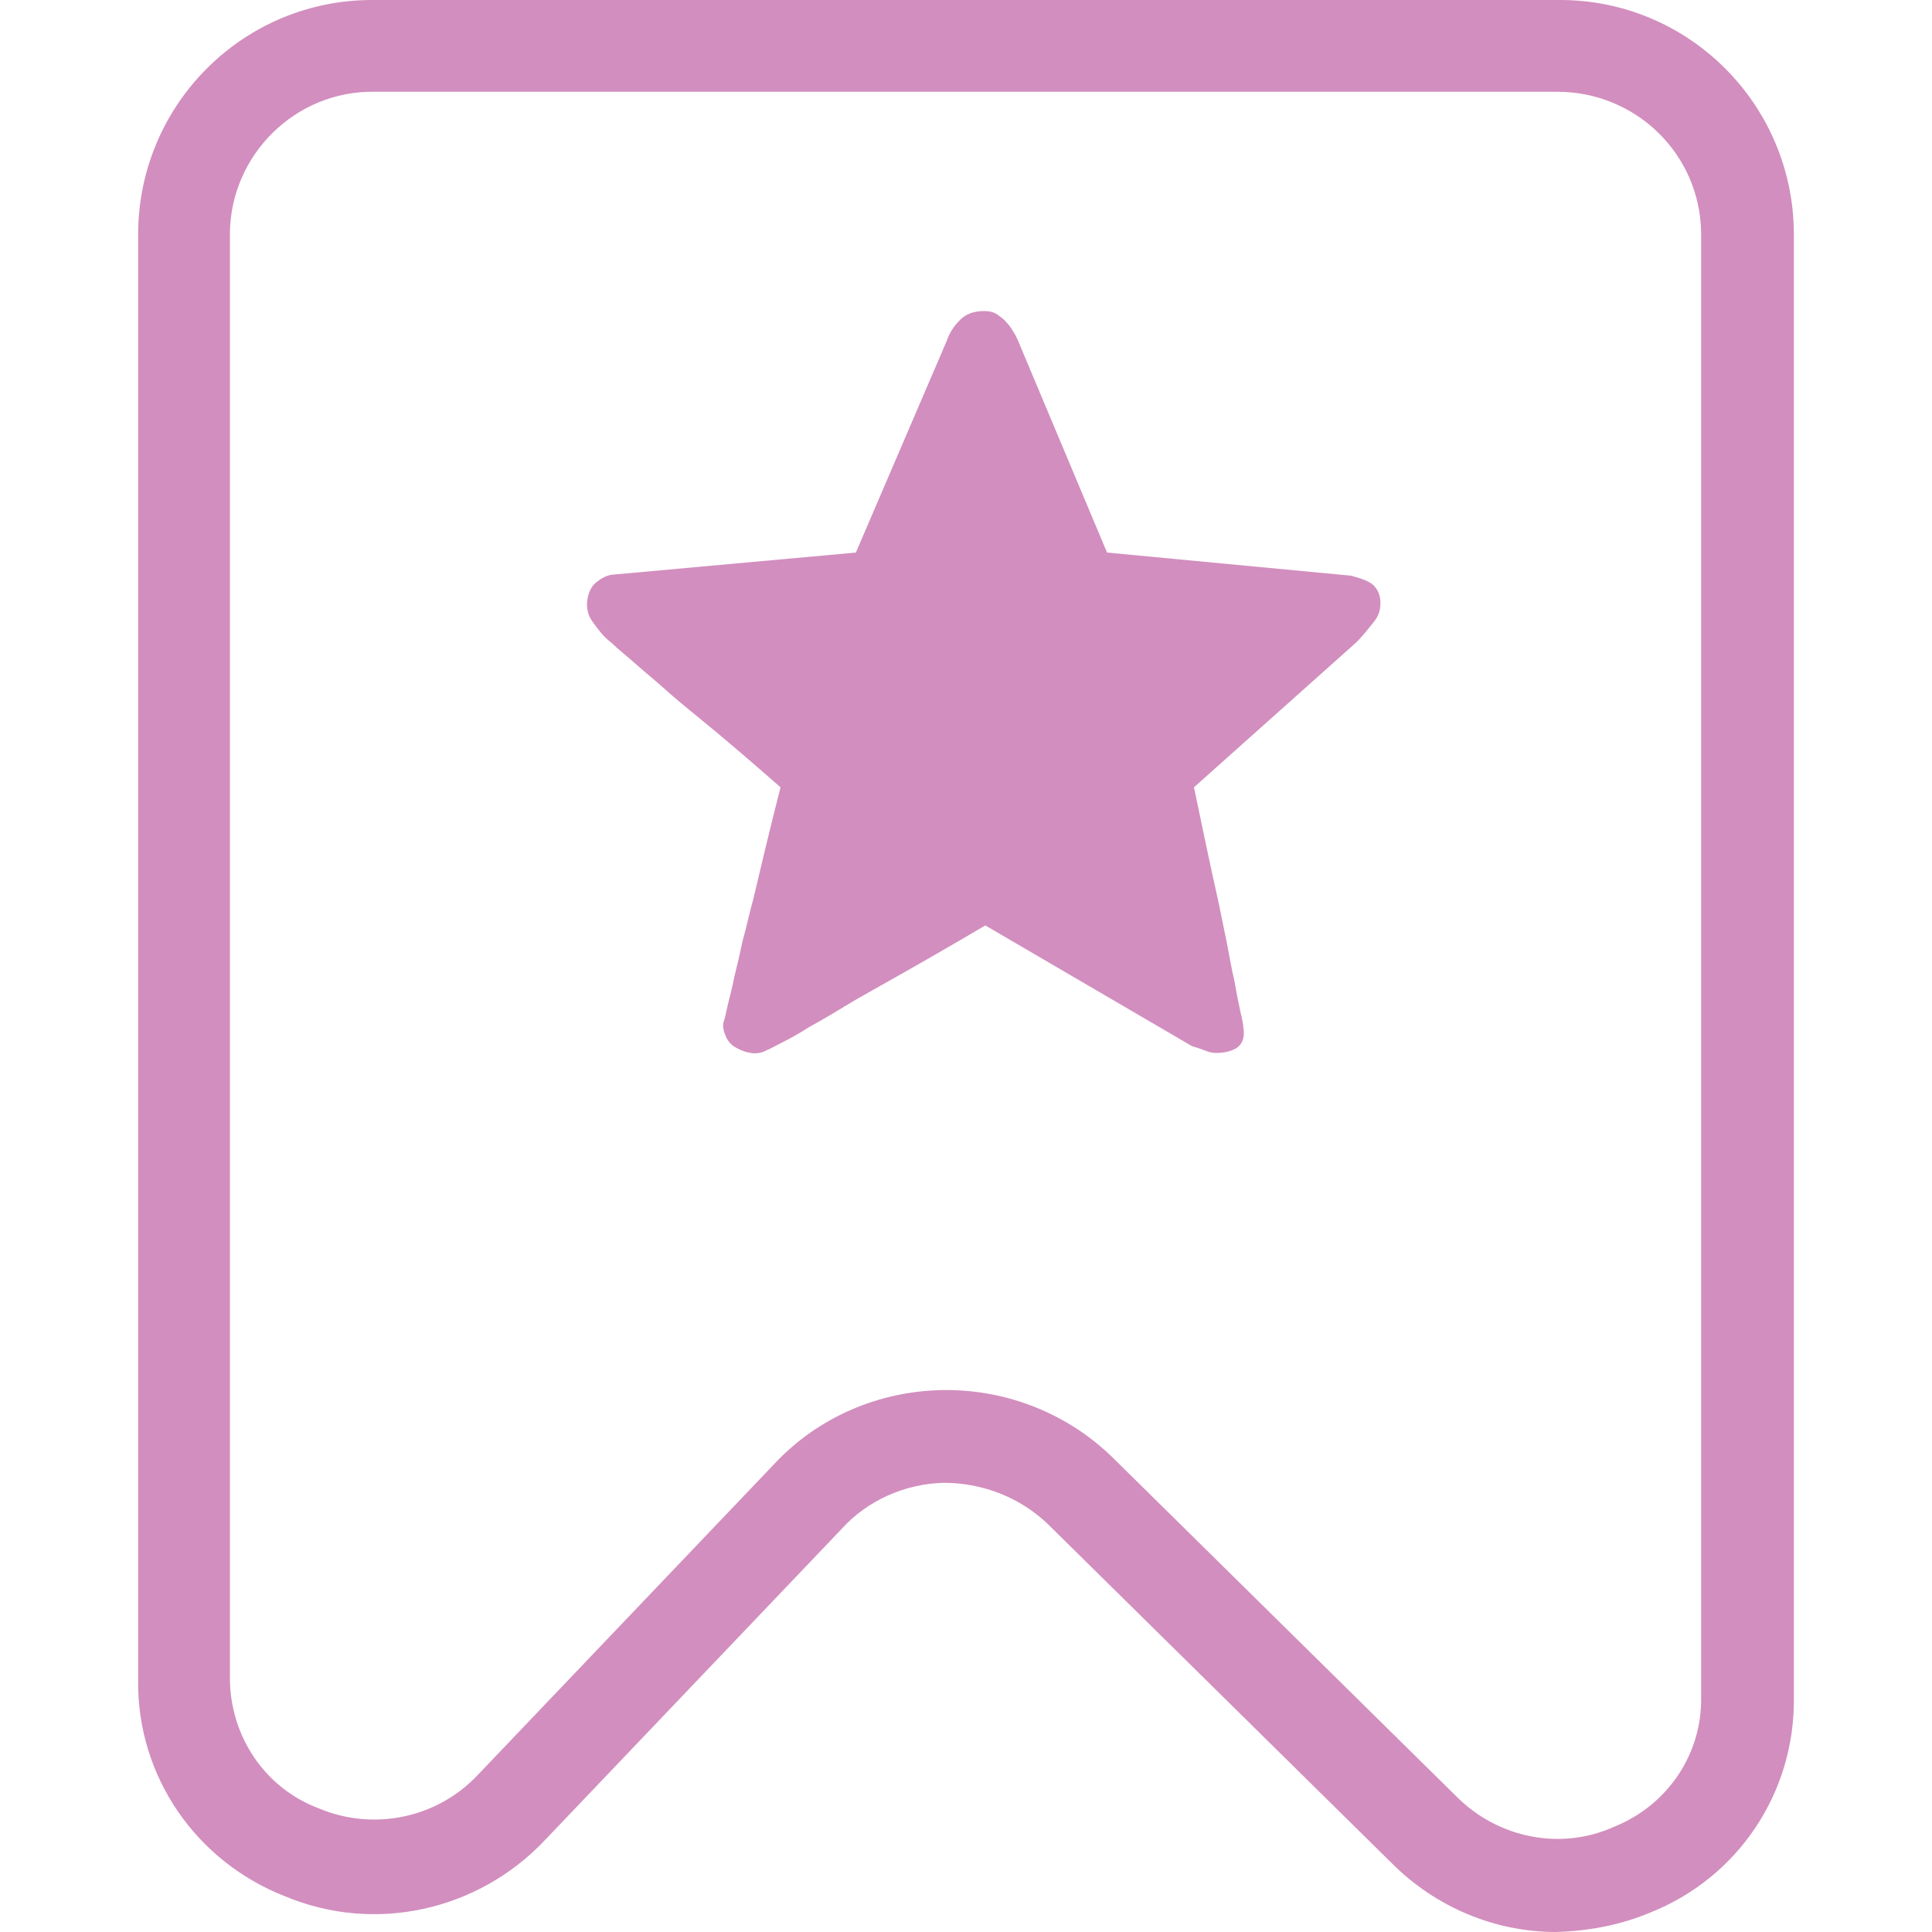
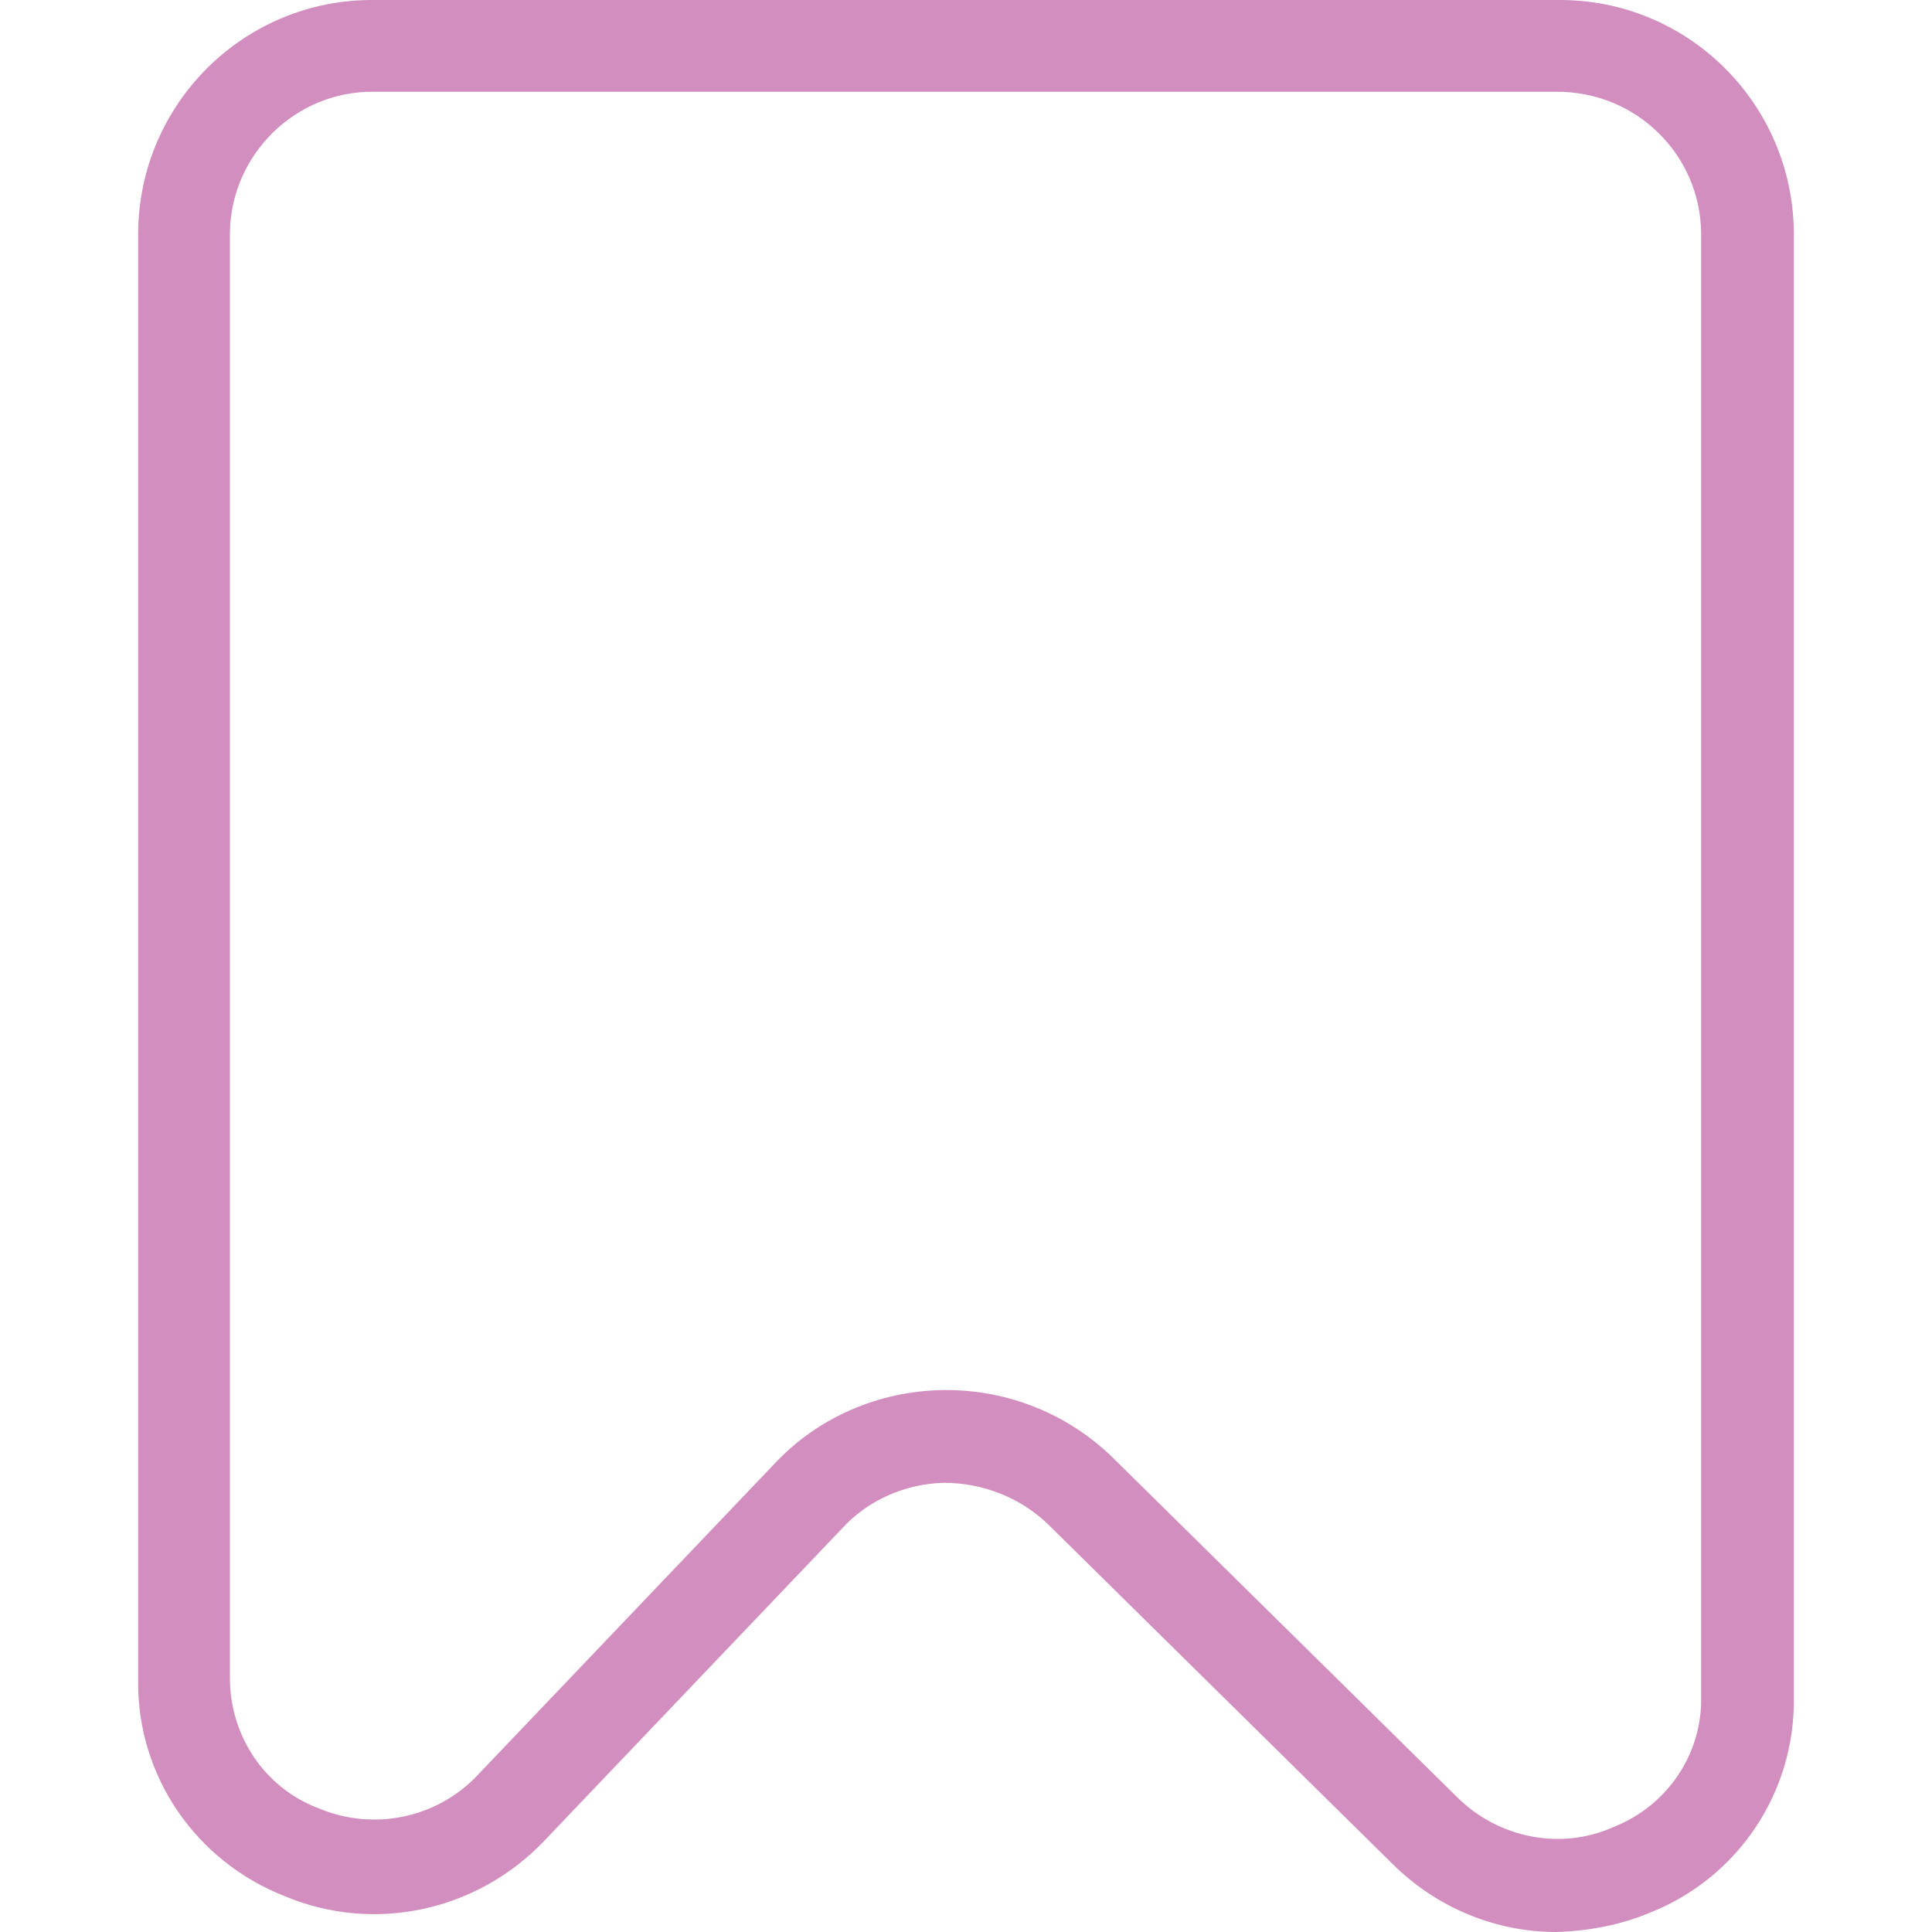
<svg xmlns="http://www.w3.org/2000/svg" version="1.1" id="" x="0px" y="0px" viewBox="0 0 200 200" style="enable-background:new 0 0 200 200;" xml:space="preserve">
  <style type="text/css">
	.st0{fill:#D28EBE;}
</style>
  <path class="st0" d="M161.1,200c-6.4,0-12.5-2.6-17-7.1l-35.6-35.1c-2.9-2.8-6.8-4.3-10.8-4.3c-4,0.1-7.9,1.8-10.6,4.8l-30.7,32.2  c-6.9,7.3-17.6,9.7-26.9,5.8c-9.2-3.6-15.3-12.4-15.2-22.3V24.1C14.4,10.7,25.3-0.1,38.7,0h122.6c13.4-0.1,24.3,10.7,24.4,24.1  v151.7c0.1,9.8-5.8,18.6-14.9,22.2C167.7,199.3,164.4,199.9,161.1,200z M98,143.9c6.4,0,12.6,2.5,17.2,7l35.6,35.1  c4.3,4.3,10.8,5.6,16.3,3.1c5.5-2.2,9.1-7.5,9-13.4V24.1c-0.1-8.1-6.7-14.6-14.9-14.6c0,0,0,0,0,0H38.7C30.6,9.4,23.9,16,23.8,24.1  c0,0,0,0,0,0v149.6c0,6,3.6,11.4,9.2,13.5c5.7,2.4,12.3,1,16.5-3.5l30.7-32.2c4.5-4.8,10.8-7.5,17.4-7.6L98,143.9z" />
-   <path class="st0" d="M123.6,81.5c0.9,4.3,1.7,8.2,2.5,11.7c0.3,1.5,0.6,2.9,0.9,4.4c0.3,1.5,0.5,2.8,0.8,4c0.2,1.2,0.4,2.2,0.6,3.1  c0.2,0.8,0.3,1.4,0.3,1.6c0.2,1.1-0.1,1.8-0.7,2.2c-0.7,0.4-1.4,0.5-2.2,0.5c-0.3,0-0.7-0.1-1.2-0.3c-0.5-0.2-0.9-0.3-1.2-0.4  L102,95.8c-3.9,2.3-7.4,4.3-10.6,6.1c-1.4,0.8-2.7,1.5-4,2.3c-1.3,0.8-2.5,1.5-3.6,2.1c-1.1,0.7-2,1.2-2.8,1.6s-1.3,0.7-1.6,0.8  c-0.5,0.3-1.1,0.4-1.7,0.3c-0.6-0.1-1.1-0.3-1.6-0.6s-0.8-0.7-1-1.2c-0.2-0.5-0.3-0.9-0.2-1.4c0.1-0.2,0.2-0.7,0.4-1.6  s0.5-1.9,0.7-3c0.3-1.2,0.6-2.5,0.9-3.9c0.4-1.4,0.7-2.9,1.1-4.3c0.8-3.4,1.7-7.2,2.8-11.5c-3.2-2.8-6.1-5.3-8.7-7.4  c-1.1-0.9-2.2-1.8-3.2-2.7s-2-1.7-2.9-2.5c-0.8-0.7-1.5-1.3-2.1-1.8c-0.5-0.5-0.8-0.7-0.9-0.8c-0.7-0.6-1.2-1.3-1.7-2  c-0.5-0.7-0.6-1.5-0.5-2.2s0.4-1.4,0.9-1.8c0.5-0.4,1-0.7,1.6-0.8l25.3-2.3l9.4-21.9c0.3-0.9,0.8-1.6,1.4-2.2  c0.6-0.6,1.4-0.9,2.5-0.9c0.5,0,1,0.1,1.4,0.4s0.7,0.5,1,0.9c0.3,0.3,0.5,0.7,0.7,1c0.2,0.3,0.3,0.6,0.4,0.8l9.2,21.9l25.3,2.4  c1.1,0.3,1.9,0.6,2.3,1c0.4,0.4,0.7,1,0.7,1.8c0,0.8-0.2,1.4-0.7,2c-0.5,0.6-1,1.3-1.8,2.1L123.6,81.5z" />
</svg>